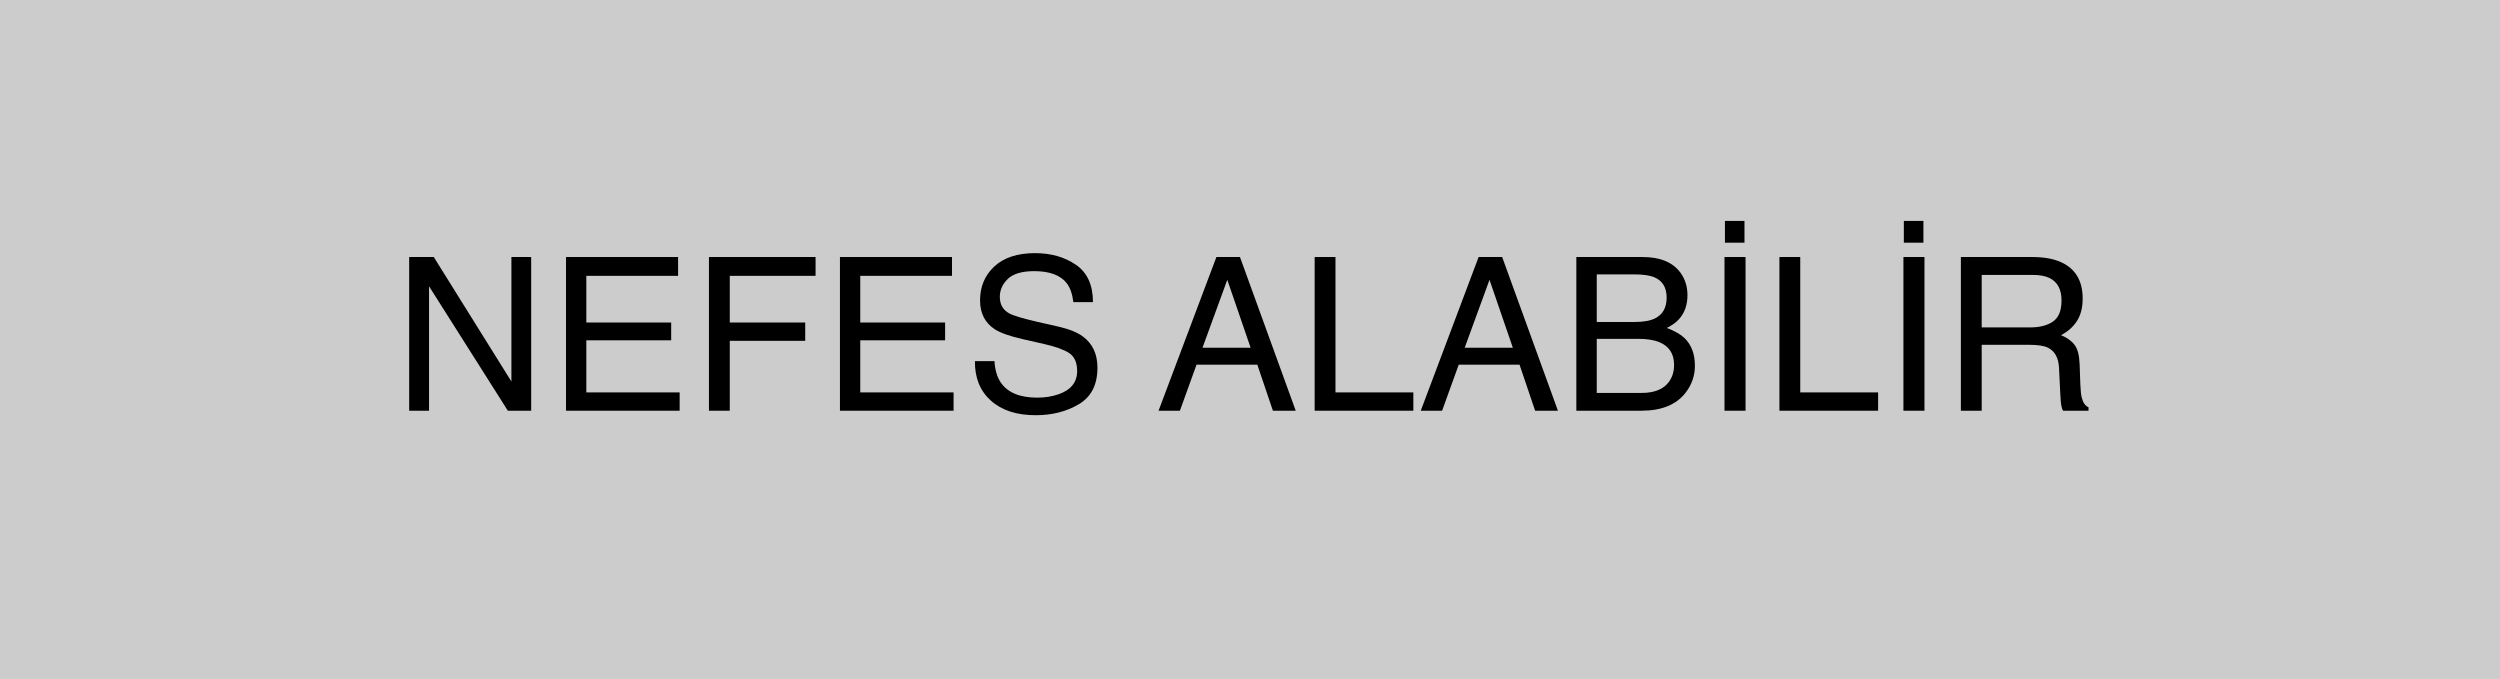
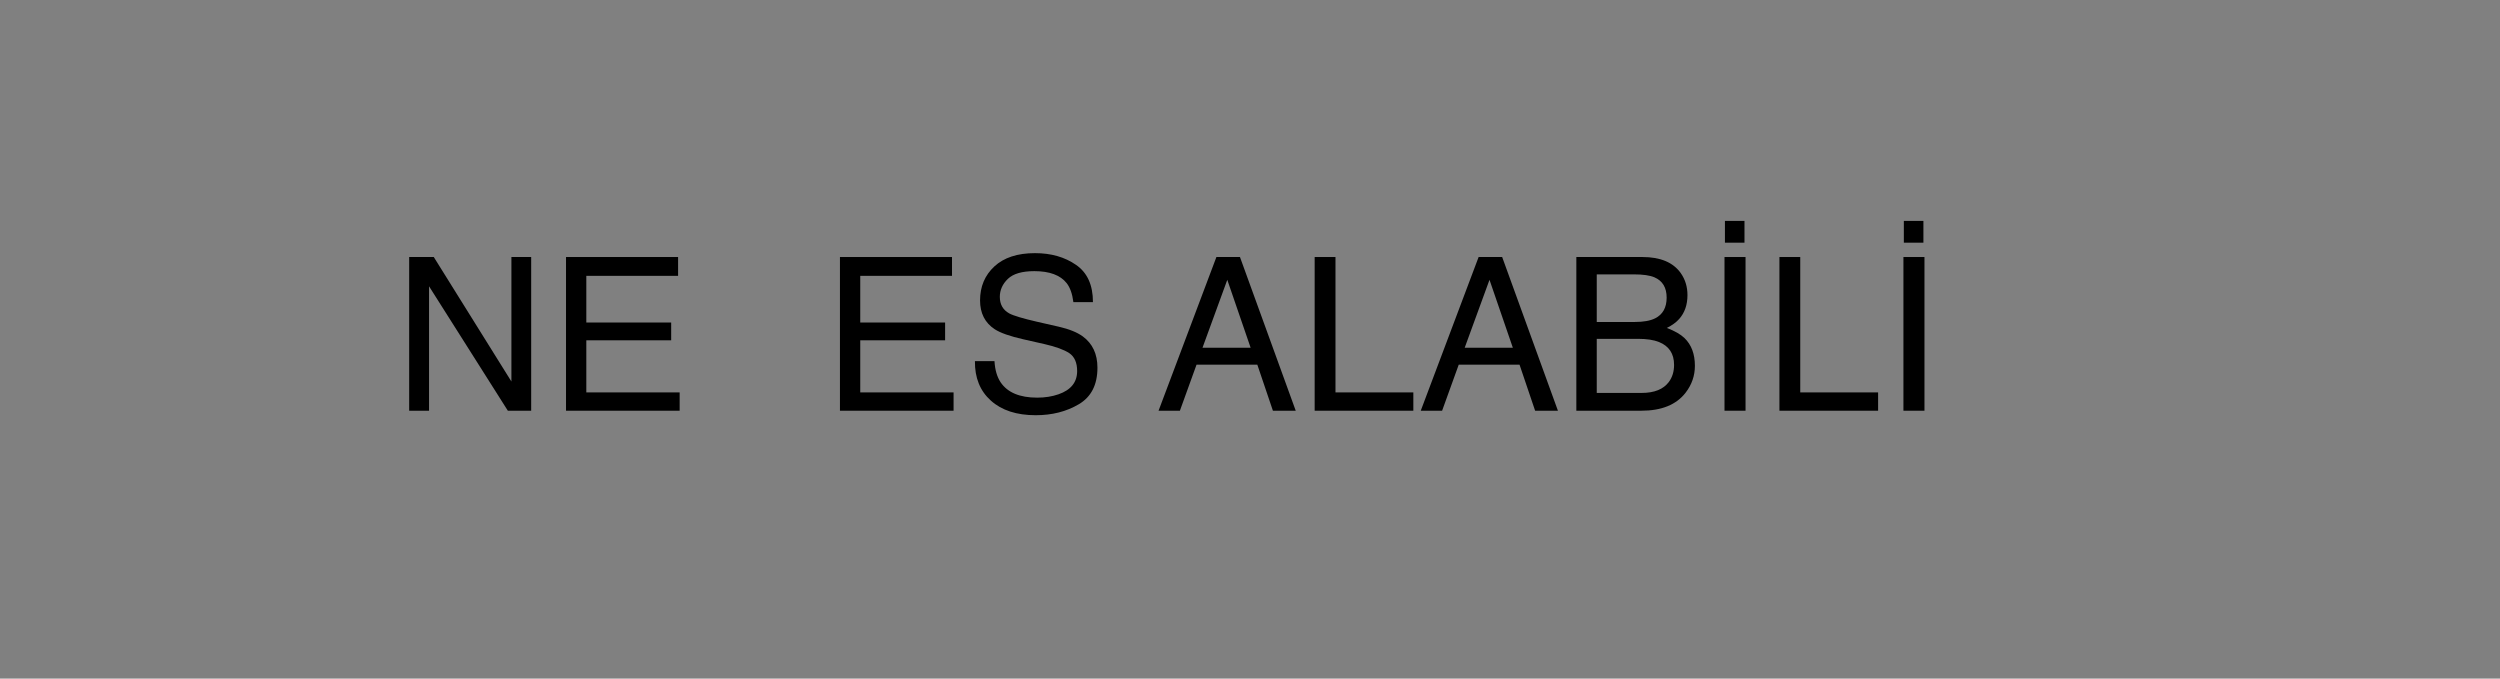
<svg xmlns="http://www.w3.org/2000/svg" width="140" height="38" viewBox="0 0 140 38" fill="none">
  <rect x="0" y="0" width="140" height="38" fill="#808080" stroke="none" />
-   <path d="M0 0H140V38H0V0Z" fill="white" fill-opacity="0.6" />
+   <path d="M0 0V38H0V0Z" fill="white" fill-opacity="0.6" />
  <path d="M22.914 14.393H24.291L28.639 21.365V14.393H29.746V23H28.439L24.027 16.033V23H22.914V14.393Z" fill="black" />
  <path d="M31.697 14.393H37.973V15.447H32.834V18.061H37.586V19.057H32.834V21.975H38.06V23H31.697V14.393Z" fill="black" />
-   <path d="M39.701 14.393H45.672V15.447H40.867V18.061H45.092V19.086H40.867V23H39.701V14.393Z" fill="black" />
  <path d="M47.037 14.393H53.312V15.447H48.174V18.061H52.926V19.057H48.174V21.975H53.4V23H47.037V14.393Z" fill="black" />
  <path d="M55.691 20.223C55.719 20.711 55.834 21.107 56.037 21.412C56.424 21.982 57.105 22.268 58.082 22.268C58.52 22.268 58.918 22.205 59.277 22.08C59.973 21.838 60.32 21.404 60.32 20.779C60.32 20.311 60.174 19.977 59.881 19.777C59.584 19.582 59.119 19.412 58.486 19.268L57.32 19.004C56.559 18.832 56.02 18.643 55.703 18.436C55.156 18.076 54.883 17.539 54.883 16.824C54.883 16.051 55.15 15.416 55.685 14.92C56.221 14.424 56.978 14.176 57.959 14.176C58.861 14.176 59.627 14.395 60.256 14.832C60.889 15.266 61.205 15.961 61.205 16.918H60.109C60.051 16.457 59.926 16.104 59.734 15.857C59.379 15.408 58.775 15.184 57.924 15.184C57.236 15.184 56.742 15.328 56.441 15.617C56.141 15.906 55.99 16.242 55.99 16.625C55.99 17.047 56.166 17.355 56.518 17.551C56.748 17.676 57.27 17.832 58.082 18.02L59.289 18.295C59.871 18.428 60.32 18.609 60.637 18.84C61.184 19.242 61.457 19.826 61.457 20.592C61.457 21.545 61.109 22.227 60.414 22.637C59.723 23.047 58.918 23.252 58 23.252C56.93 23.252 56.092 22.979 55.486 22.432C54.881 21.889 54.584 21.152 54.596 20.223H55.691Z" fill="black" />
  <path d="M70.035 19.473L68.728 15.67L67.34 19.473H70.035ZM68.119 14.393H69.438L72.561 23H71.283L70.41 20.422H67.006L66.074 23H64.879L68.119 14.393Z" fill="black" />
  <path d="M73.621 14.393H74.787V21.975H79.147V23H73.621V14.393Z" fill="black" />
  <path d="M84.719 19.473L83.412 15.67L82.023 19.473H84.719ZM82.803 14.393H84.121L87.244 23H85.967L85.094 20.422H81.689L80.758 23H79.562L82.803 14.393Z" fill="black" />
  <path d="M91.539 18.031C92.031 18.031 92.414 17.963 92.688 17.826C93.117 17.611 93.332 17.225 93.332 16.666C93.332 16.104 93.103 15.725 92.647 15.529C92.389 15.42 92.006 15.365 91.498 15.365H89.418V18.031H91.539ZM91.932 22.004C92.647 22.004 93.156 21.797 93.461 21.383C93.652 21.121 93.748 20.805 93.748 20.434C93.748 19.809 93.469 19.383 92.91 19.156C92.613 19.035 92.221 18.975 91.732 18.975H89.418V22.004H91.932ZM88.275 14.393H91.973C92.981 14.393 93.697 14.693 94.123 15.295C94.373 15.65 94.498 16.061 94.498 16.525C94.498 17.068 94.344 17.514 94.035 17.861C93.875 18.045 93.644 18.213 93.344 18.365C93.785 18.533 94.115 18.723 94.334 18.934C94.721 19.309 94.914 19.826 94.914 20.486C94.914 21.041 94.74 21.543 94.393 21.992C93.873 22.664 93.047 23 91.914 23H88.275V14.393Z" fill="black" />
  <path d="M96.572 14.393H97.75V23H96.572V14.393ZM96.596 12.371H97.691V13.59H96.596V12.371Z" fill="black" />
  <path d="M99.648 14.393H100.814V21.975H105.174V23H99.648V14.393Z" fill="black" />
  <path d="M106.592 14.393H107.77V23H106.592V14.393ZM106.615 12.371H107.711V13.59H106.615V12.371Z" fill="black" />
-   <path d="M113.67 18.336C114.217 18.336 114.648 18.227 114.965 18.008C115.285 17.789 115.445 17.395 115.445 16.824C115.445 16.211 115.223 15.793 114.777 15.57C114.539 15.453 114.221 15.395 113.822 15.395H110.975V18.336H113.67ZM109.809 14.393H113.793C114.449 14.393 114.99 14.488 115.416 14.68C116.225 15.047 116.629 15.725 116.629 16.713C116.629 17.229 116.521 17.65 116.307 17.979C116.096 18.307 115.799 18.57 115.416 18.77C115.752 18.906 116.004 19.086 116.172 19.309C116.344 19.531 116.439 19.893 116.459 20.393L116.5 21.547C116.512 21.875 116.539 22.119 116.582 22.279C116.652 22.553 116.777 22.729 116.957 22.807V23H115.527C115.488 22.926 115.457 22.83 115.434 22.713C115.41 22.596 115.391 22.369 115.375 22.033L115.305 20.598C115.277 20.035 115.068 19.658 114.678 19.467C114.455 19.361 114.105 19.309 113.629 19.309H110.975V23H109.809V14.393Z" fill="black" />
</svg>